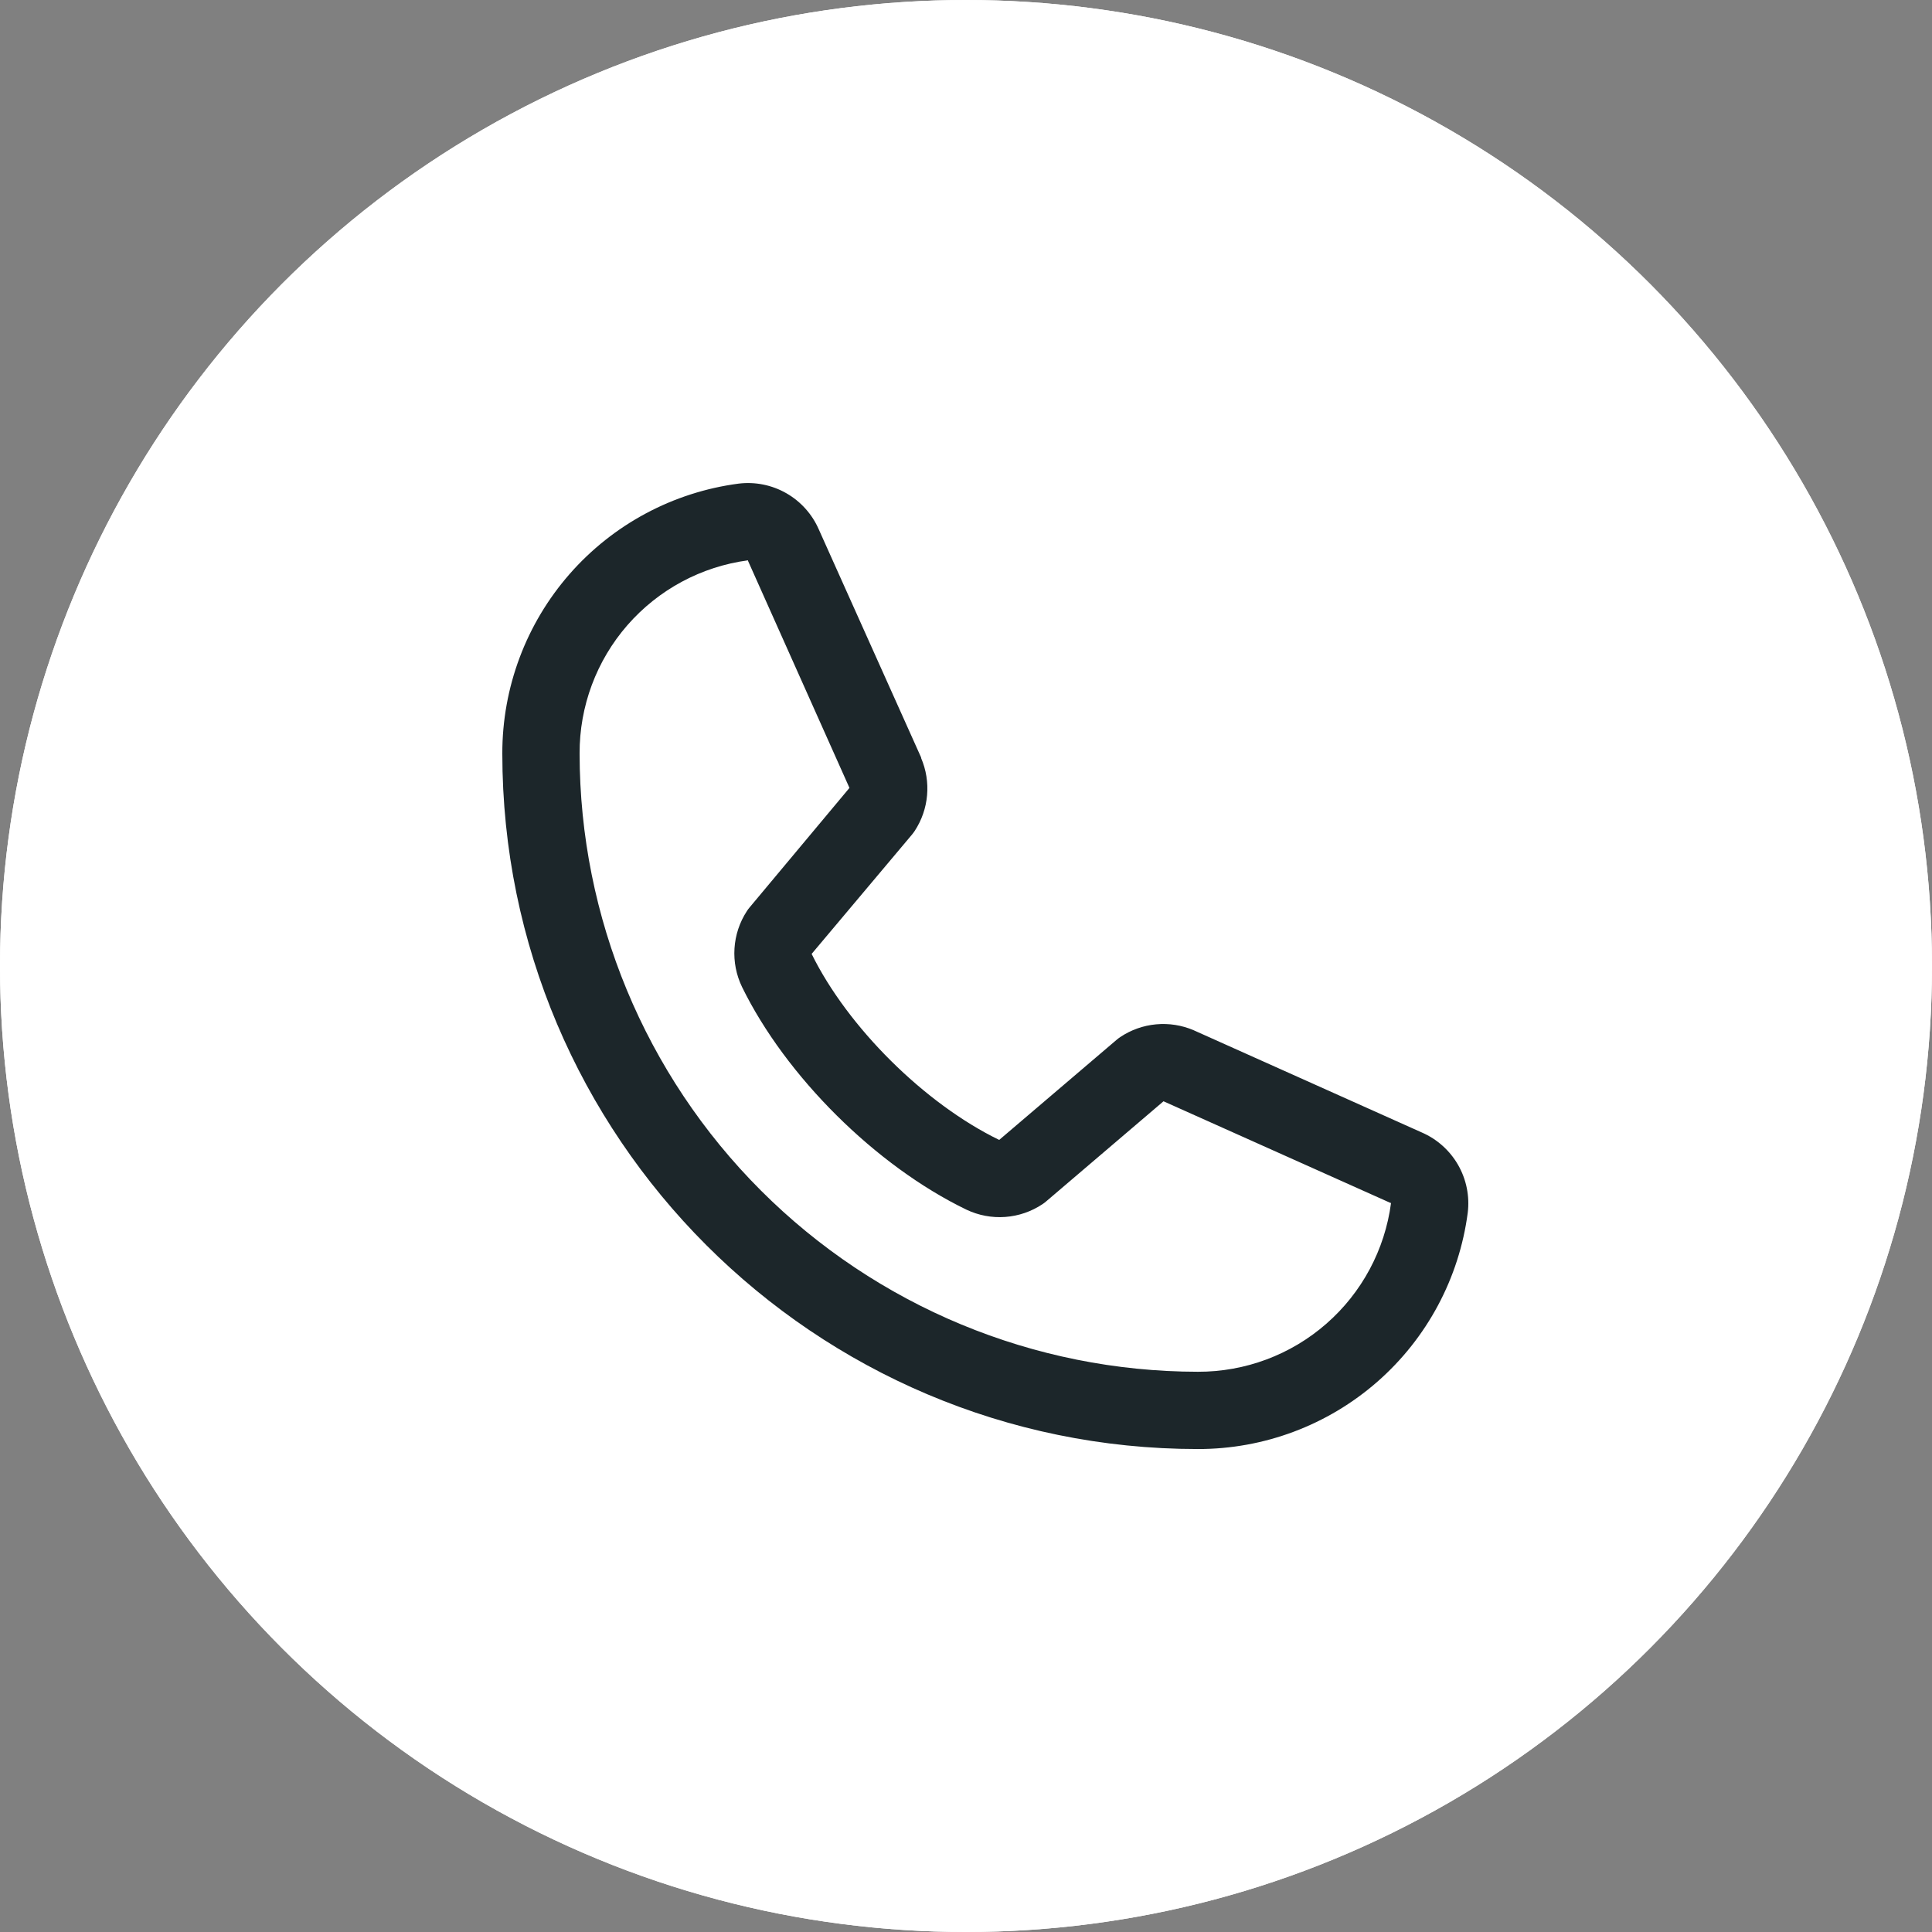
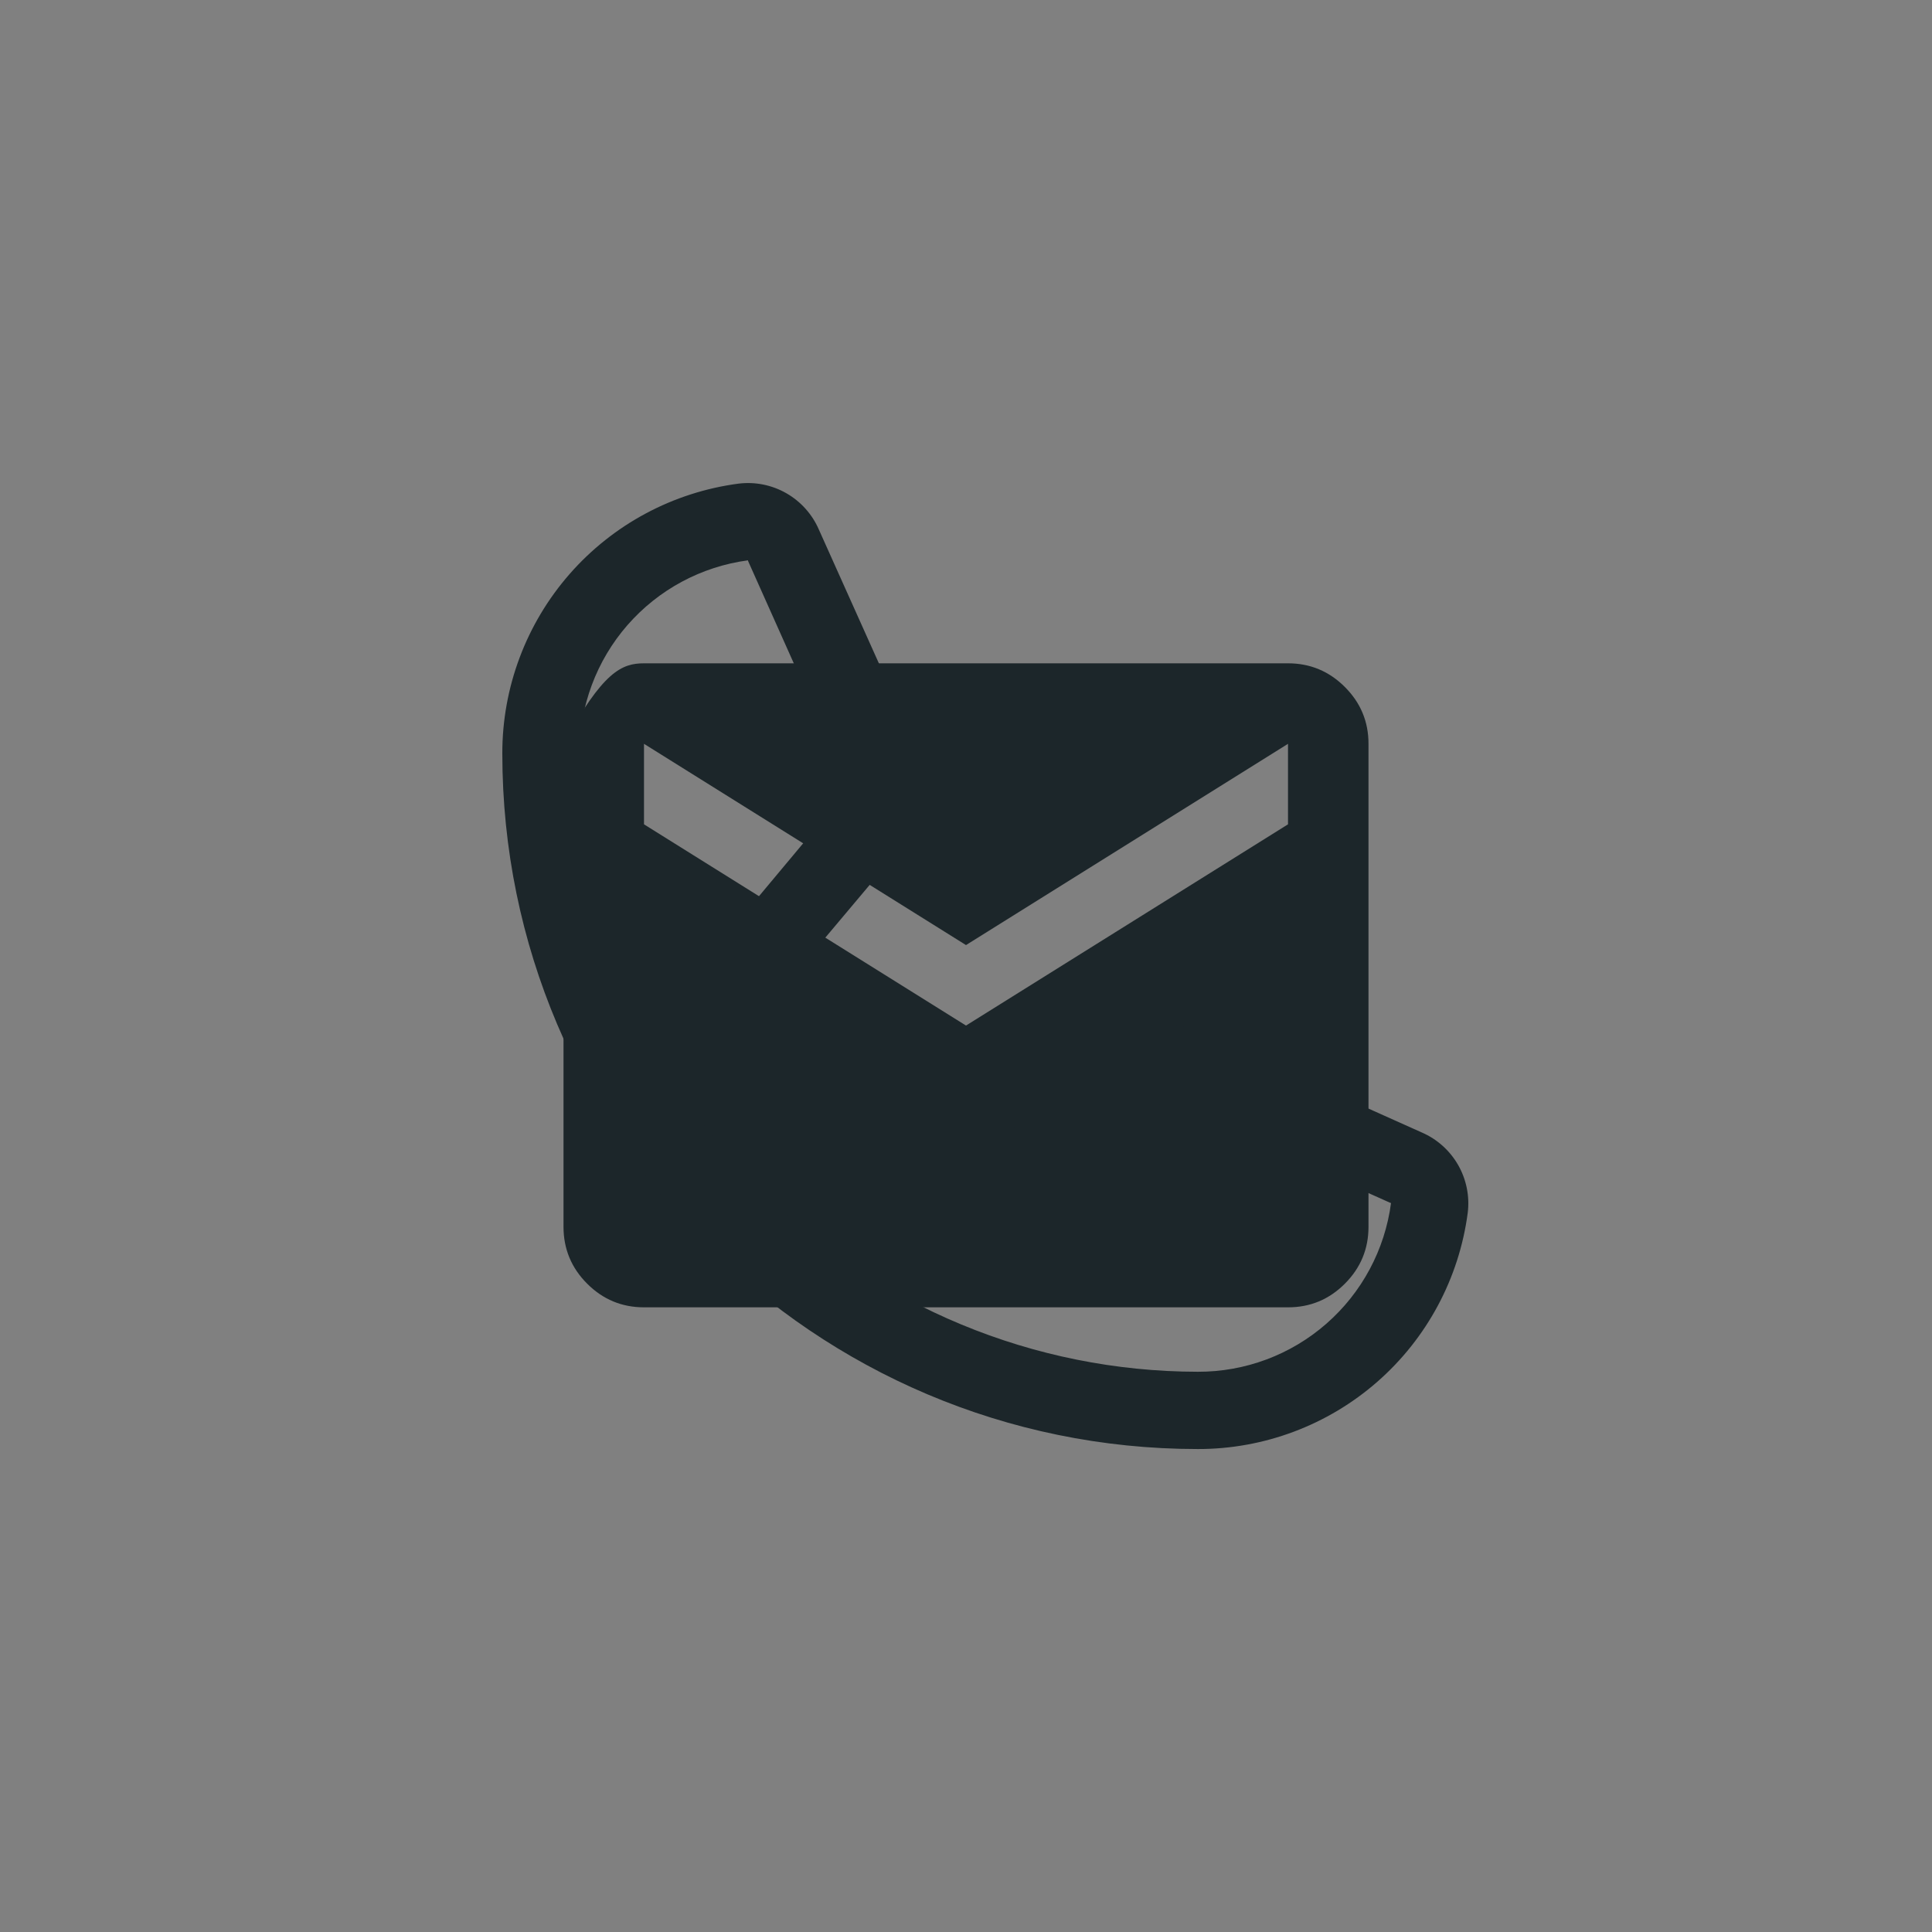
<svg xmlns="http://www.w3.org/2000/svg" width="100" height="100" viewBox="0 0 100 100" fill="none">
  <rect x="0" y="0" width="100" height="100" fill="#808080" stroke="none" />
-   <circle cx="50" cy="50" r="50" fill="white" />
-   <path d="M33.333 67.667C32.188 67.667 31.207 67.259 30.392 66.444C29.576 65.629 29.168 64.647 29.167 63.5V38.5C29.167 37.354 29.575 36.374 30.392 35.558C31.208 34.743 32.189 34.335 33.333 34.333H66.667C67.812 34.333 68.794 34.742 69.61 35.558C70.427 36.375 70.835 37.356 70.833 38.5V63.5C70.833 64.646 70.426 65.627 69.61 66.444C68.795 67.26 67.814 67.668 66.667 67.667H33.333ZM50 53.083L66.667 42.667V38.5L50 48.917L33.333 38.5V42.667L50 53.083Z" fill="#1C262A" />
-   <circle cx="50" cy="50" r="50" fill="white" />
+   <path d="M33.333 67.667C32.188 67.667 31.207 67.259 30.392 66.444C29.576 65.629 29.168 64.647 29.167 63.5V38.5C31.208 34.743 32.189 34.335 33.333 34.333H66.667C67.812 34.333 68.794 34.742 69.61 35.558C70.427 36.375 70.835 37.356 70.833 38.5V63.5C70.833 64.646 70.426 65.627 69.61 66.444C68.795 67.26 67.814 67.668 66.667 67.667H33.333ZM50 53.083L66.667 42.667V38.5L50 48.917L33.333 38.5V42.667L50 53.083Z" fill="#1C262A" />
  <path d="M73.593 58.617L61.815 53.339L61.783 53.324C61.171 53.063 60.504 52.958 59.842 53.019C59.18 53.08 58.543 53.305 57.99 53.674C57.925 53.717 57.862 53.764 57.803 53.814L51.718 59.002C47.863 57.129 43.883 53.179 42.01 49.374L47.205 43.197C47.255 43.134 47.303 43.072 47.348 43.004C47.709 42.452 47.928 41.82 47.985 41.163C48.043 40.506 47.937 39.845 47.678 39.239V39.209L42.385 27.412C42.042 26.62 41.452 25.96 40.703 25.531C39.954 25.102 39.087 24.927 38.23 25.032C34.842 25.477 31.733 27.141 29.482 29.712C27.232 32.283 25.994 35.585 26 39.002C26 58.852 42.15 75.002 62 75.002C65.417 75.008 68.719 73.77 71.29 71.52C73.861 69.269 75.525 66.159 75.97 62.772C76.075 61.916 75.9 61.048 75.472 60.299C75.043 59.551 74.384 58.96 73.593 58.617ZM62 71.002C53.516 70.993 45.382 67.618 39.383 61.619C33.384 55.62 30.009 47.486 30 39.002C29.991 36.56 30.87 34.199 32.474 32.359C34.079 30.519 36.298 29.325 38.718 29.002C38.717 29.012 38.717 29.022 38.718 29.032L43.968 40.782L38.8 46.967C38.748 47.027 38.7 47.091 38.658 47.159C38.281 47.736 38.061 48.401 38.017 49.089C37.973 49.777 38.108 50.464 38.407 51.084C40.673 55.717 45.34 60.349 50.023 62.612C50.648 62.909 51.339 63.039 52.029 62.989C52.719 62.939 53.385 62.711 53.96 62.327C54.025 62.284 54.086 62.237 54.145 62.187L60.223 57.002L71.973 62.264H72C71.681 64.688 70.489 66.911 68.648 68.519C66.808 70.128 64.444 71.01 62 71.002Z" fill="#1C262A" />
</svg>